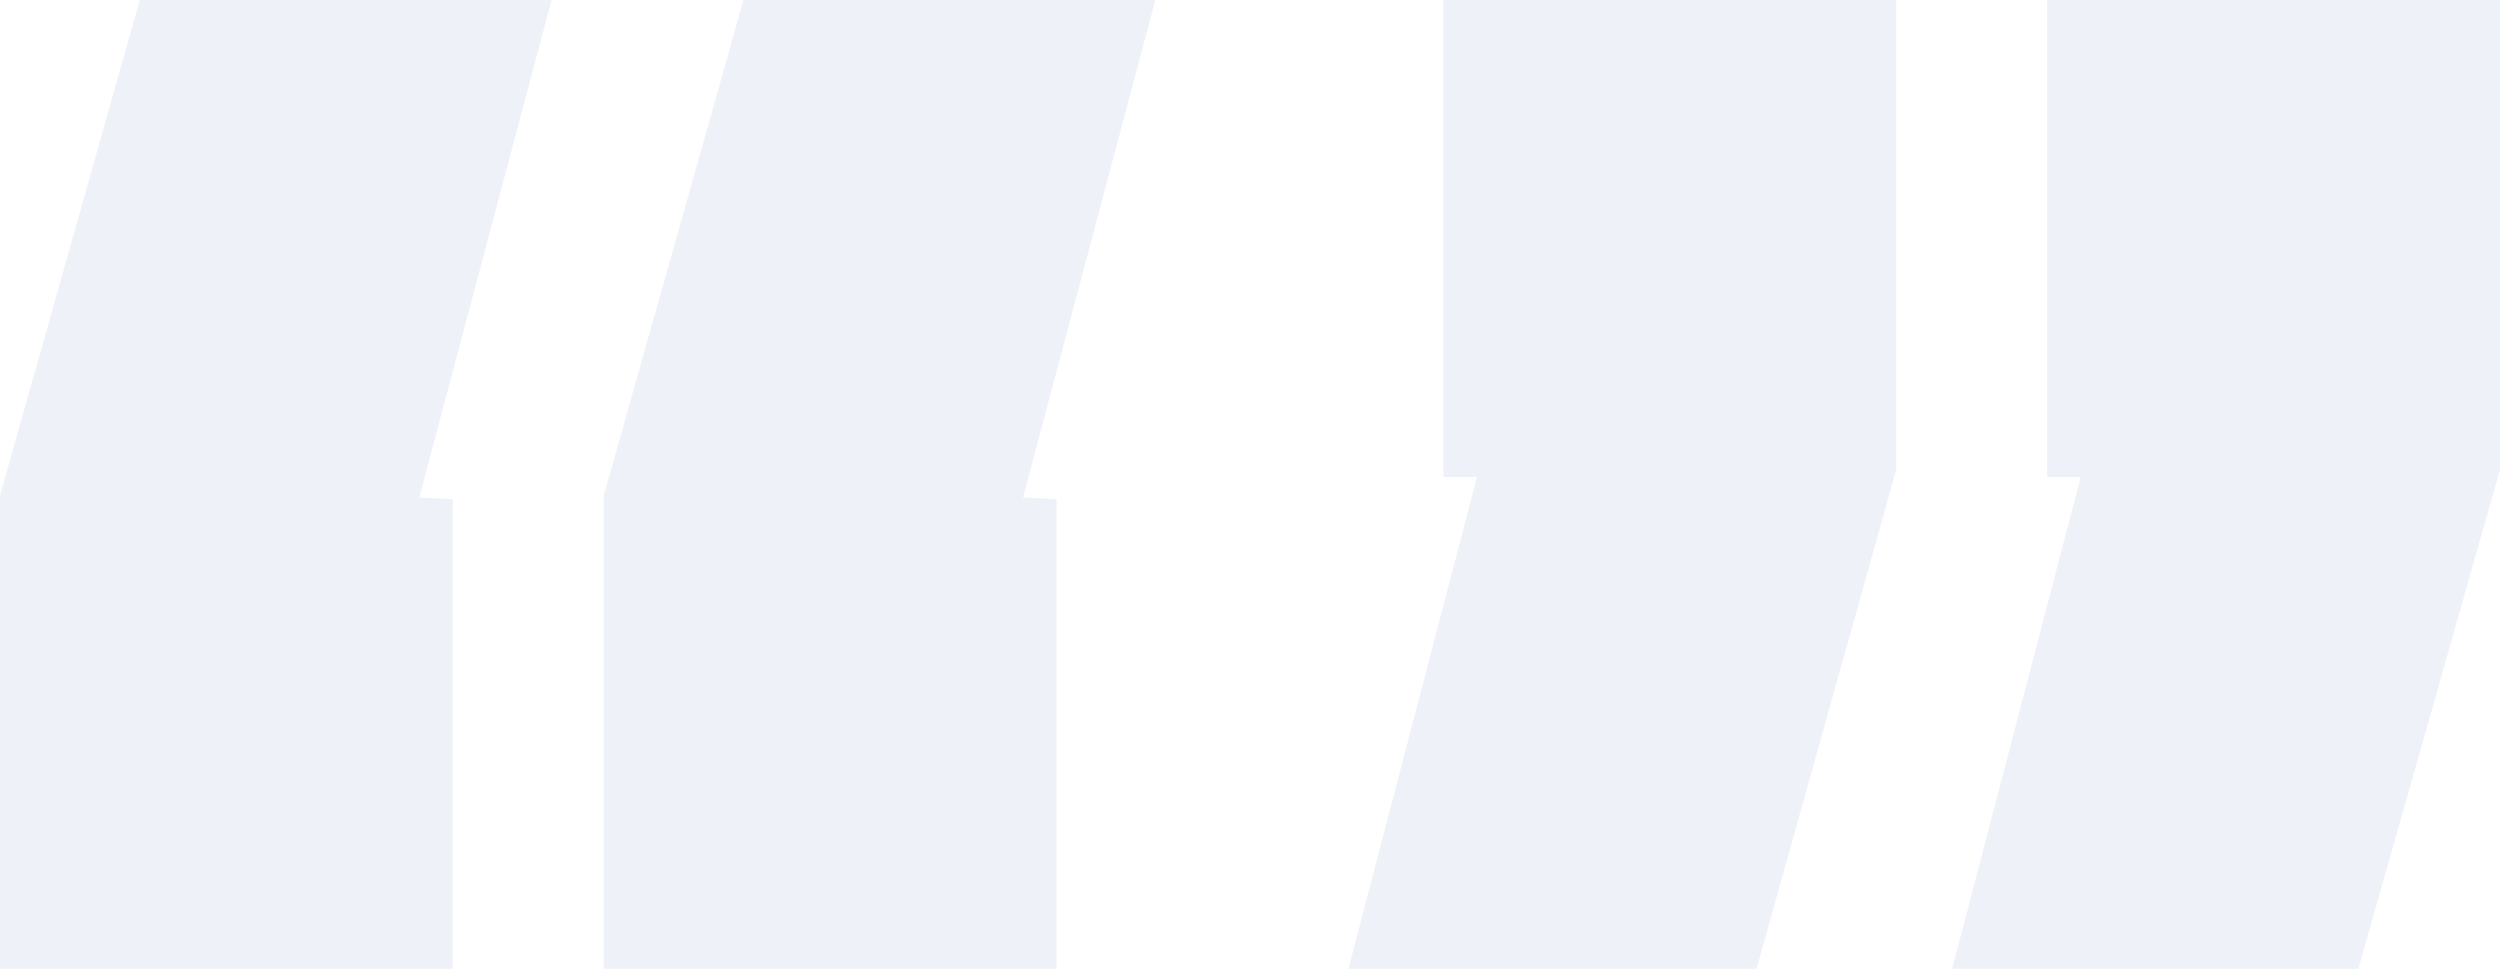
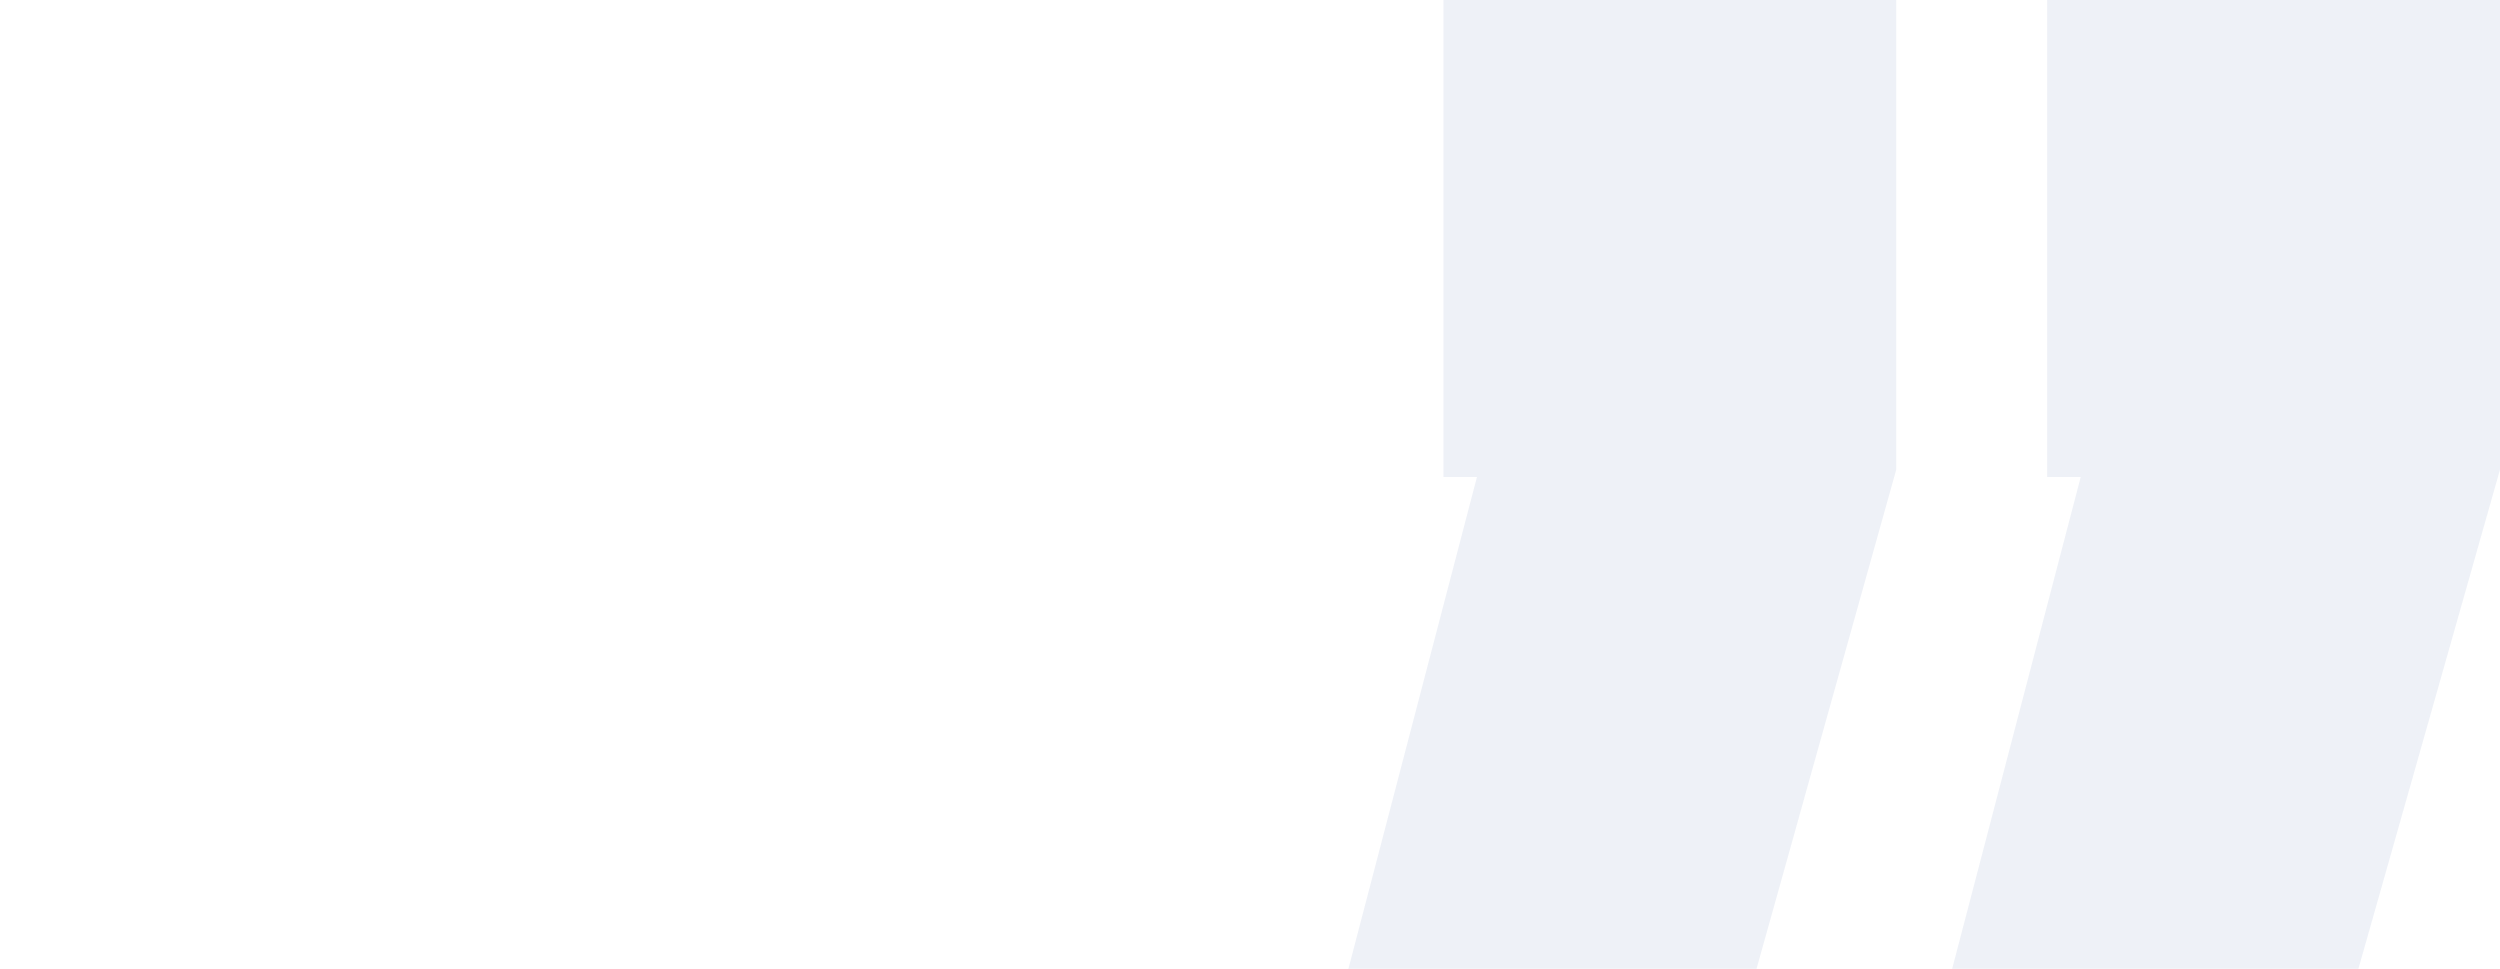
<svg xmlns="http://www.w3.org/2000/svg" width="209" height="81" viewBox="0 0 209 81" fill="none">
  <g filter="url(#filter0_b_2493_30320)">
-     <path d="M50.474 81V41.431L62.158 0H96.587L85.526 41.586L88.33 41.741V81H50.474ZM0 81V41.431L11.684 0H46.112L35.052 41.586L37.856 41.741V81H0Z" fill="#5974B0" fill-opacity="0.1" />
    <path d="M158.526 0V39.259L146.842 81H112.725L123.474 39.879H120.67V0H158.526ZM209 0V39.259L197.16 81H163.199L173.948 39.879H171.144V0H209Z" fill="#5974B0" fill-opacity="0.1" />
  </g>
  <defs>
    <filter id="filter0_b_2493_30320" x="-15.398" y="-15.398" width="239.795" height="111.795" filterUnits="userSpaceOnUse" color-interpolation-filters="sRGB">
      <feFlood flood-opacity="0" result="BackgroundImageFix" />
      <feGaussianBlur in="BackgroundImageFix" stdDeviation="7.699" />
      <feComposite in2="SourceAlpha" operator="in" result="effect1_backgroundBlur_2493_30320" />
      <feBlend mode="normal" in="SourceGraphic" in2="effect1_backgroundBlur_2493_30320" result="shape" />
    </filter>
  </defs>
</svg>